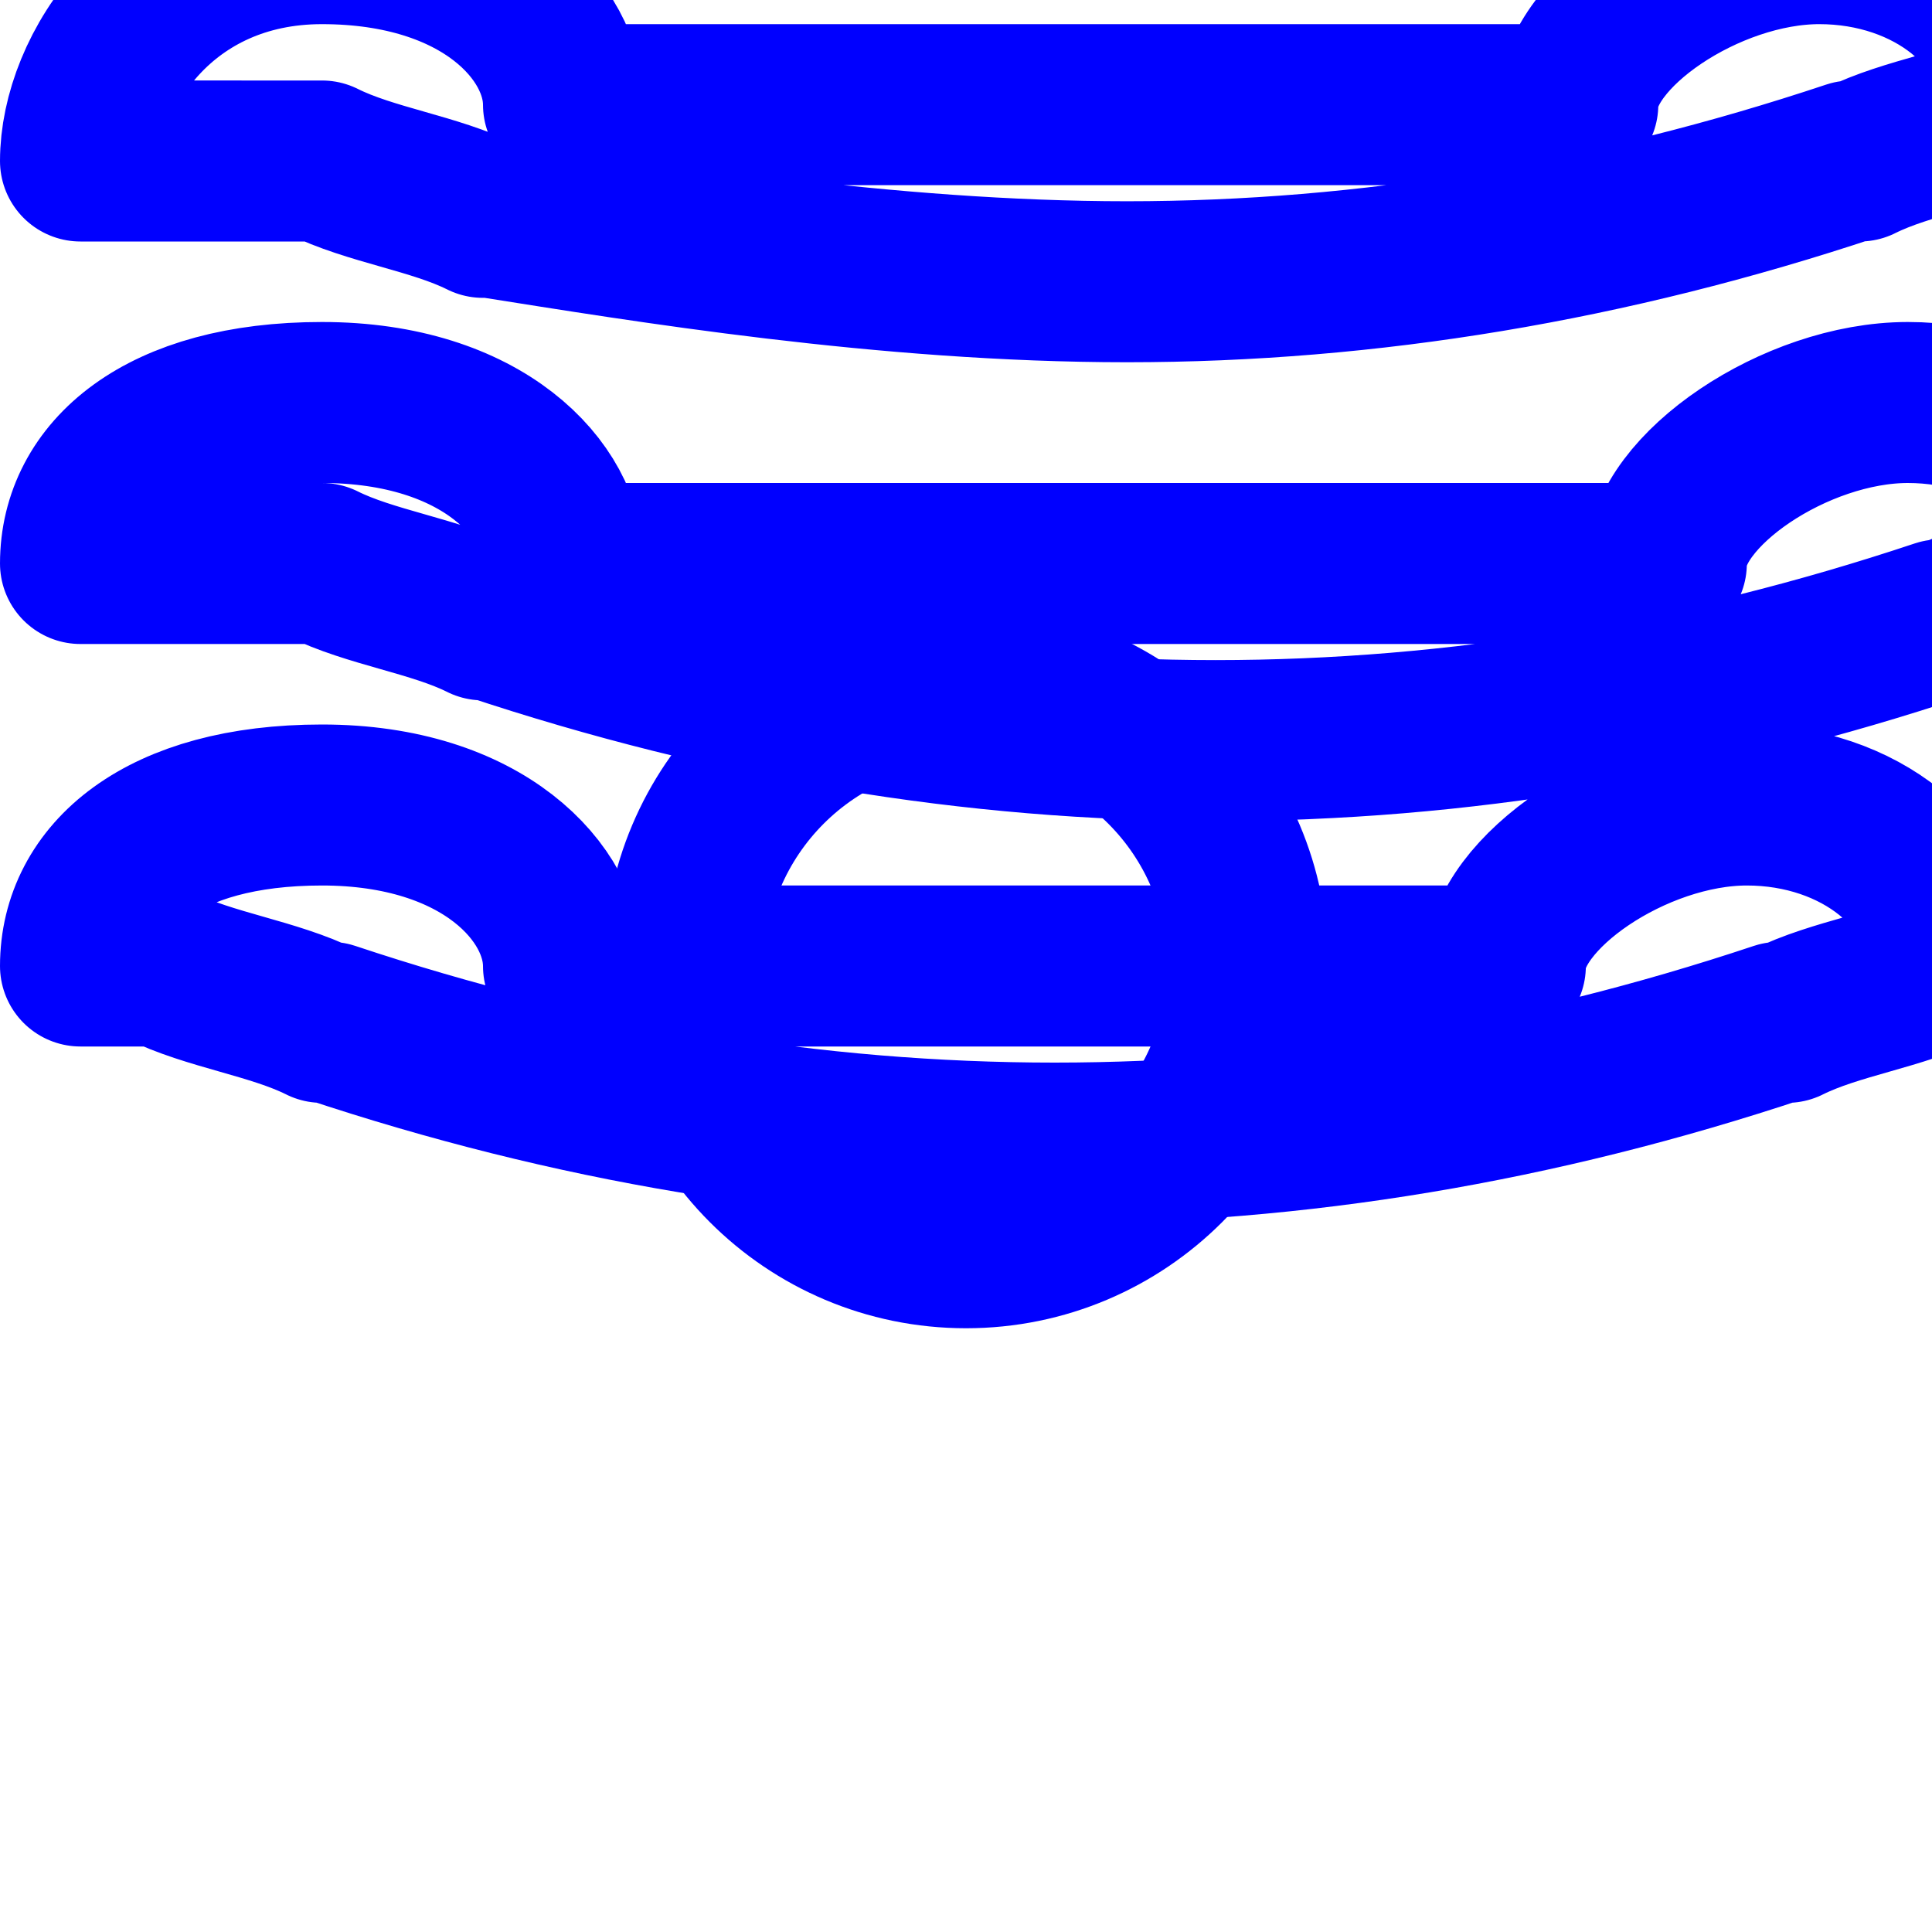
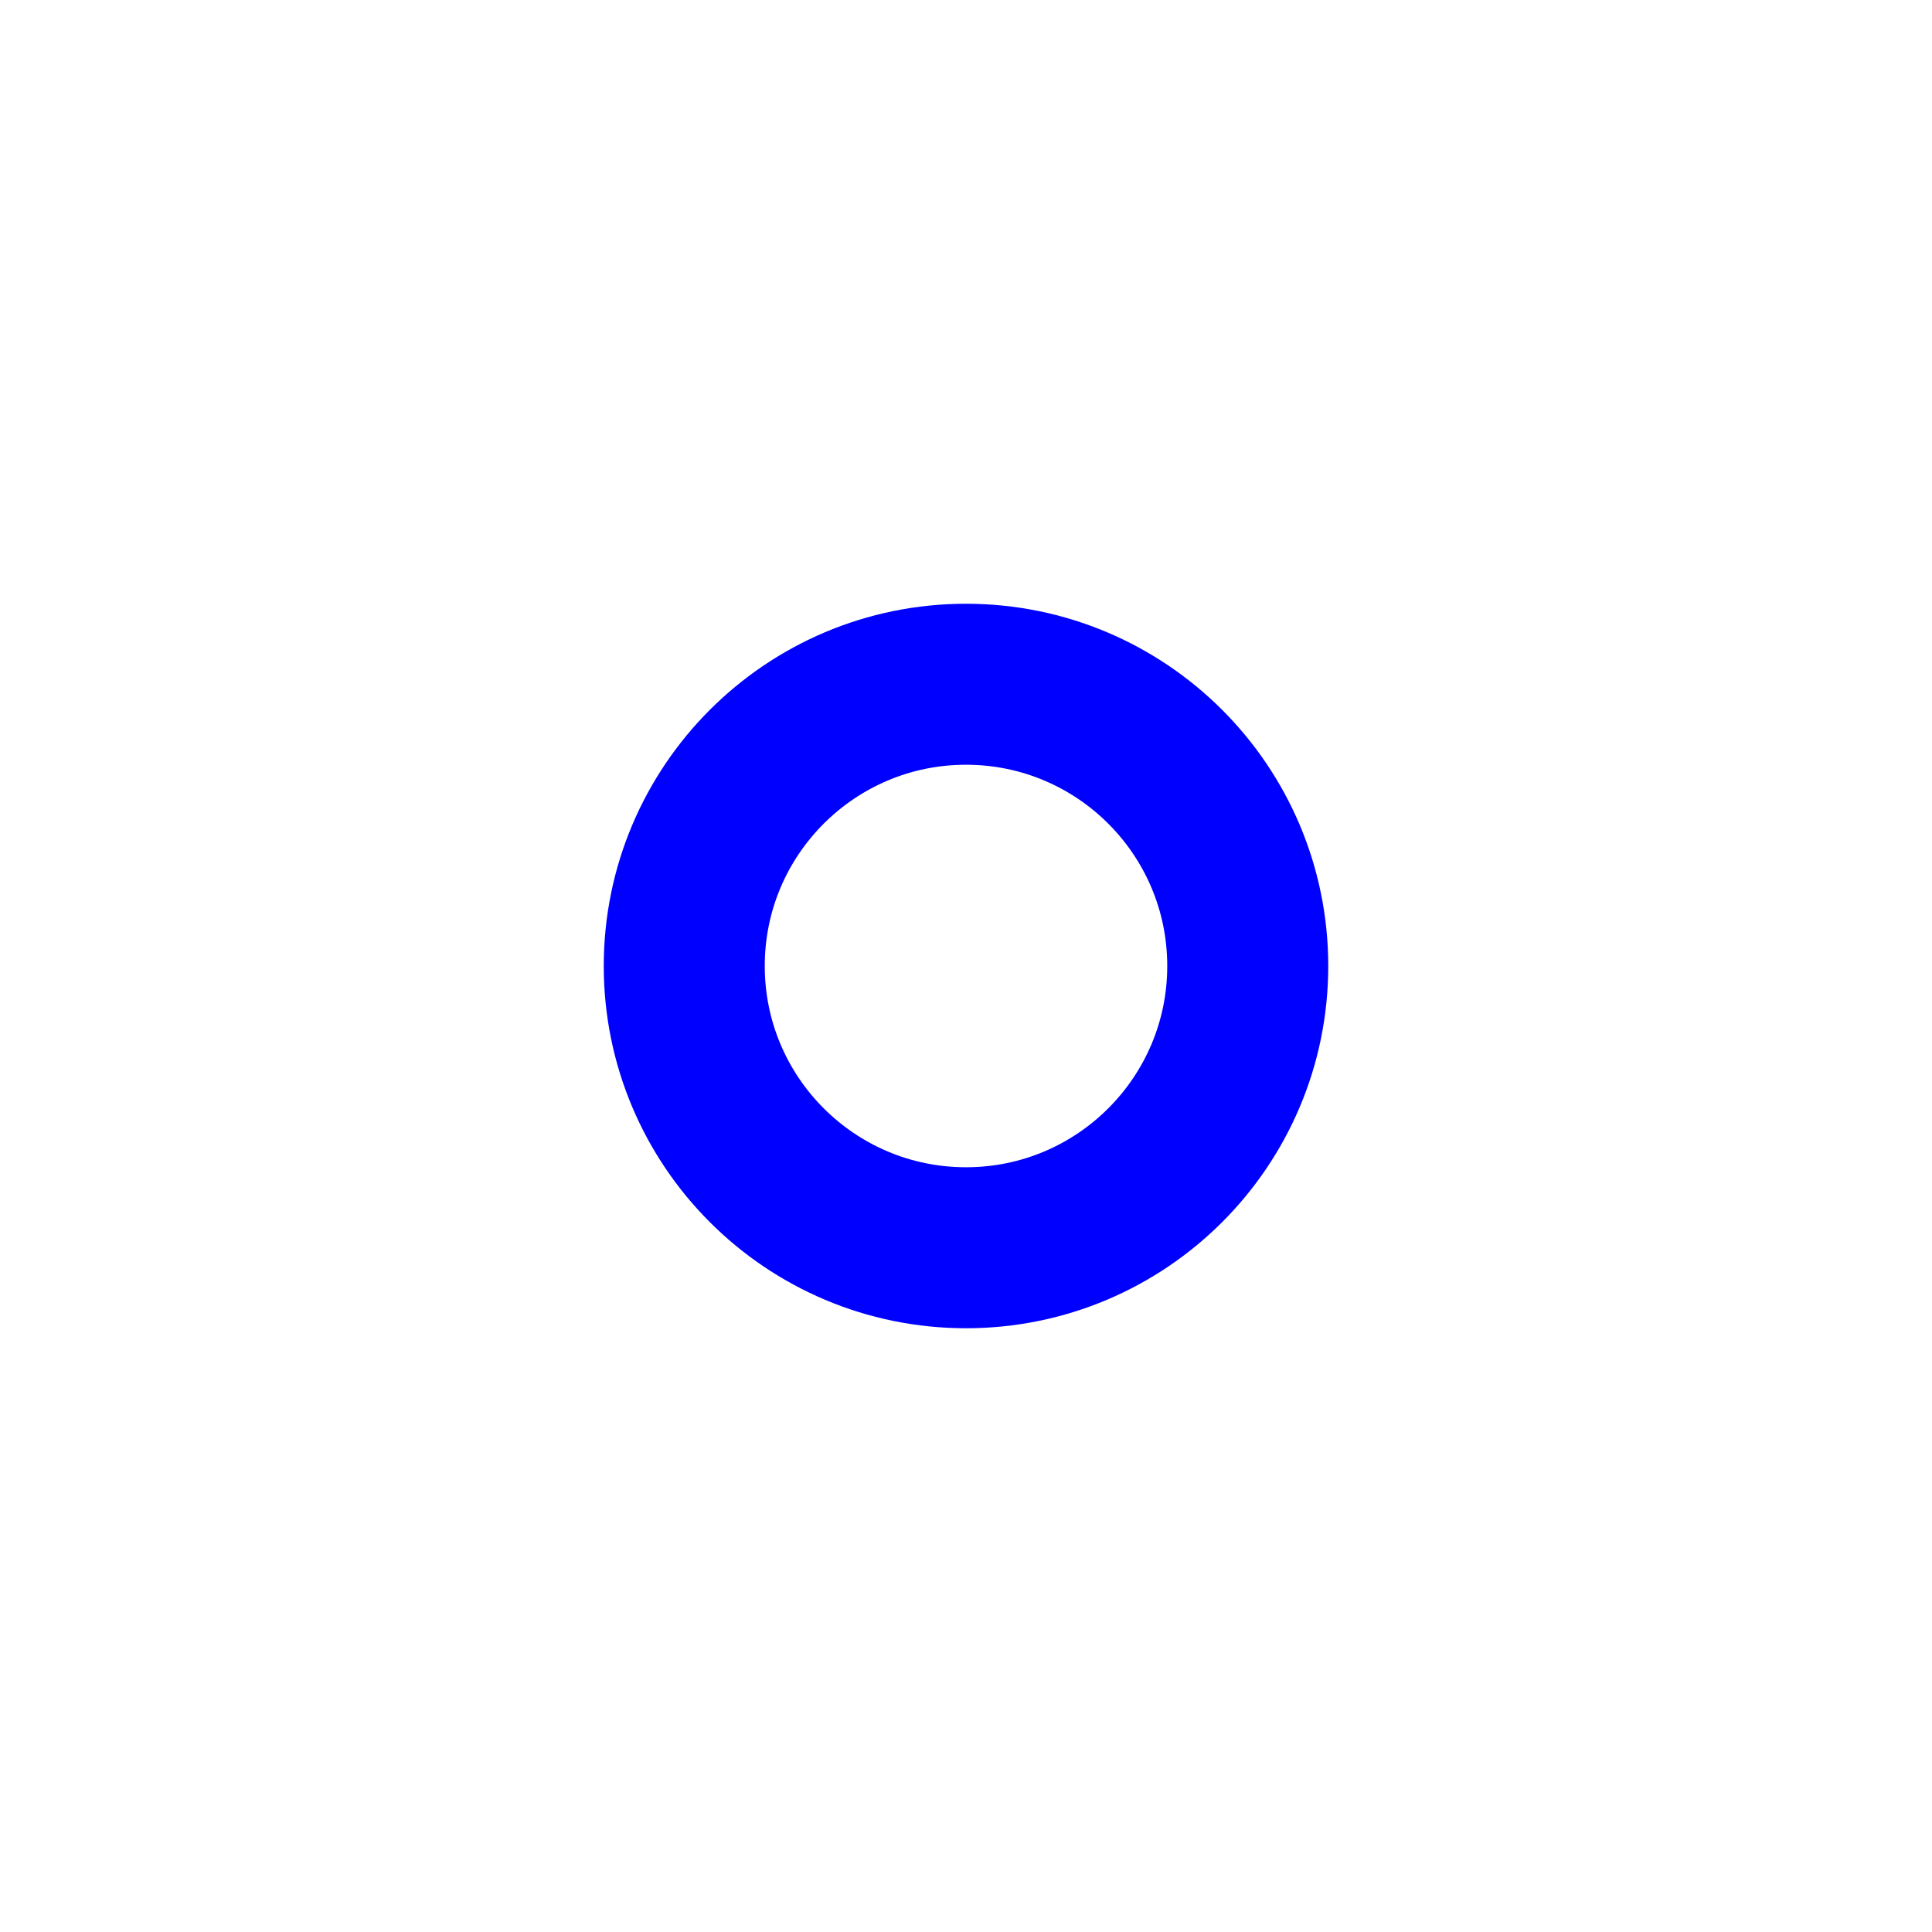
<svg xmlns="http://www.w3.org/2000/svg" width="100" height="100" viewBox="0 0 24 24" fill="none" stroke="blue" stroke-width="2" stroke-linecap="round" stroke-linejoin="round">
-   <path d="M2 12c.6.3 1.4.4 2 .7h.1c3 1 6 1.5 9 1.5s6-.5 9-1.5h.1c.6-.3 1.4-.4 2-.7 0-1.1-1.1-2-2.5-2s-3 1.1-3 2H7c0-.9-1-2-3-2S1 10.9 1 12zm2-5c.6.3 1.4.4 2 .7h.1c3 1 6 1.5 9 1.5s6-.5 9-1.5h.1c.6-.3 1.4-.4 2-.7 0-1.1-1.1-2-2.5-2s-3 1.1-3 2H7c0-.9-1-2-3-2S1 5.9 1 7zm0-5c.6.3 1.4.4 2 .7h.1C8 3 11 3.5 14 3.5s6-.5 9-1.5h.1c.6-.3 1.4-.4 2-.7 0-1.1-1.1-2-2.5-2s-3 1.1-3 2H7c0-.9-1-2-3-2S1 .9 1 2z" />
  <circle cx="12" cy="12" r="3.5" />
</svg>